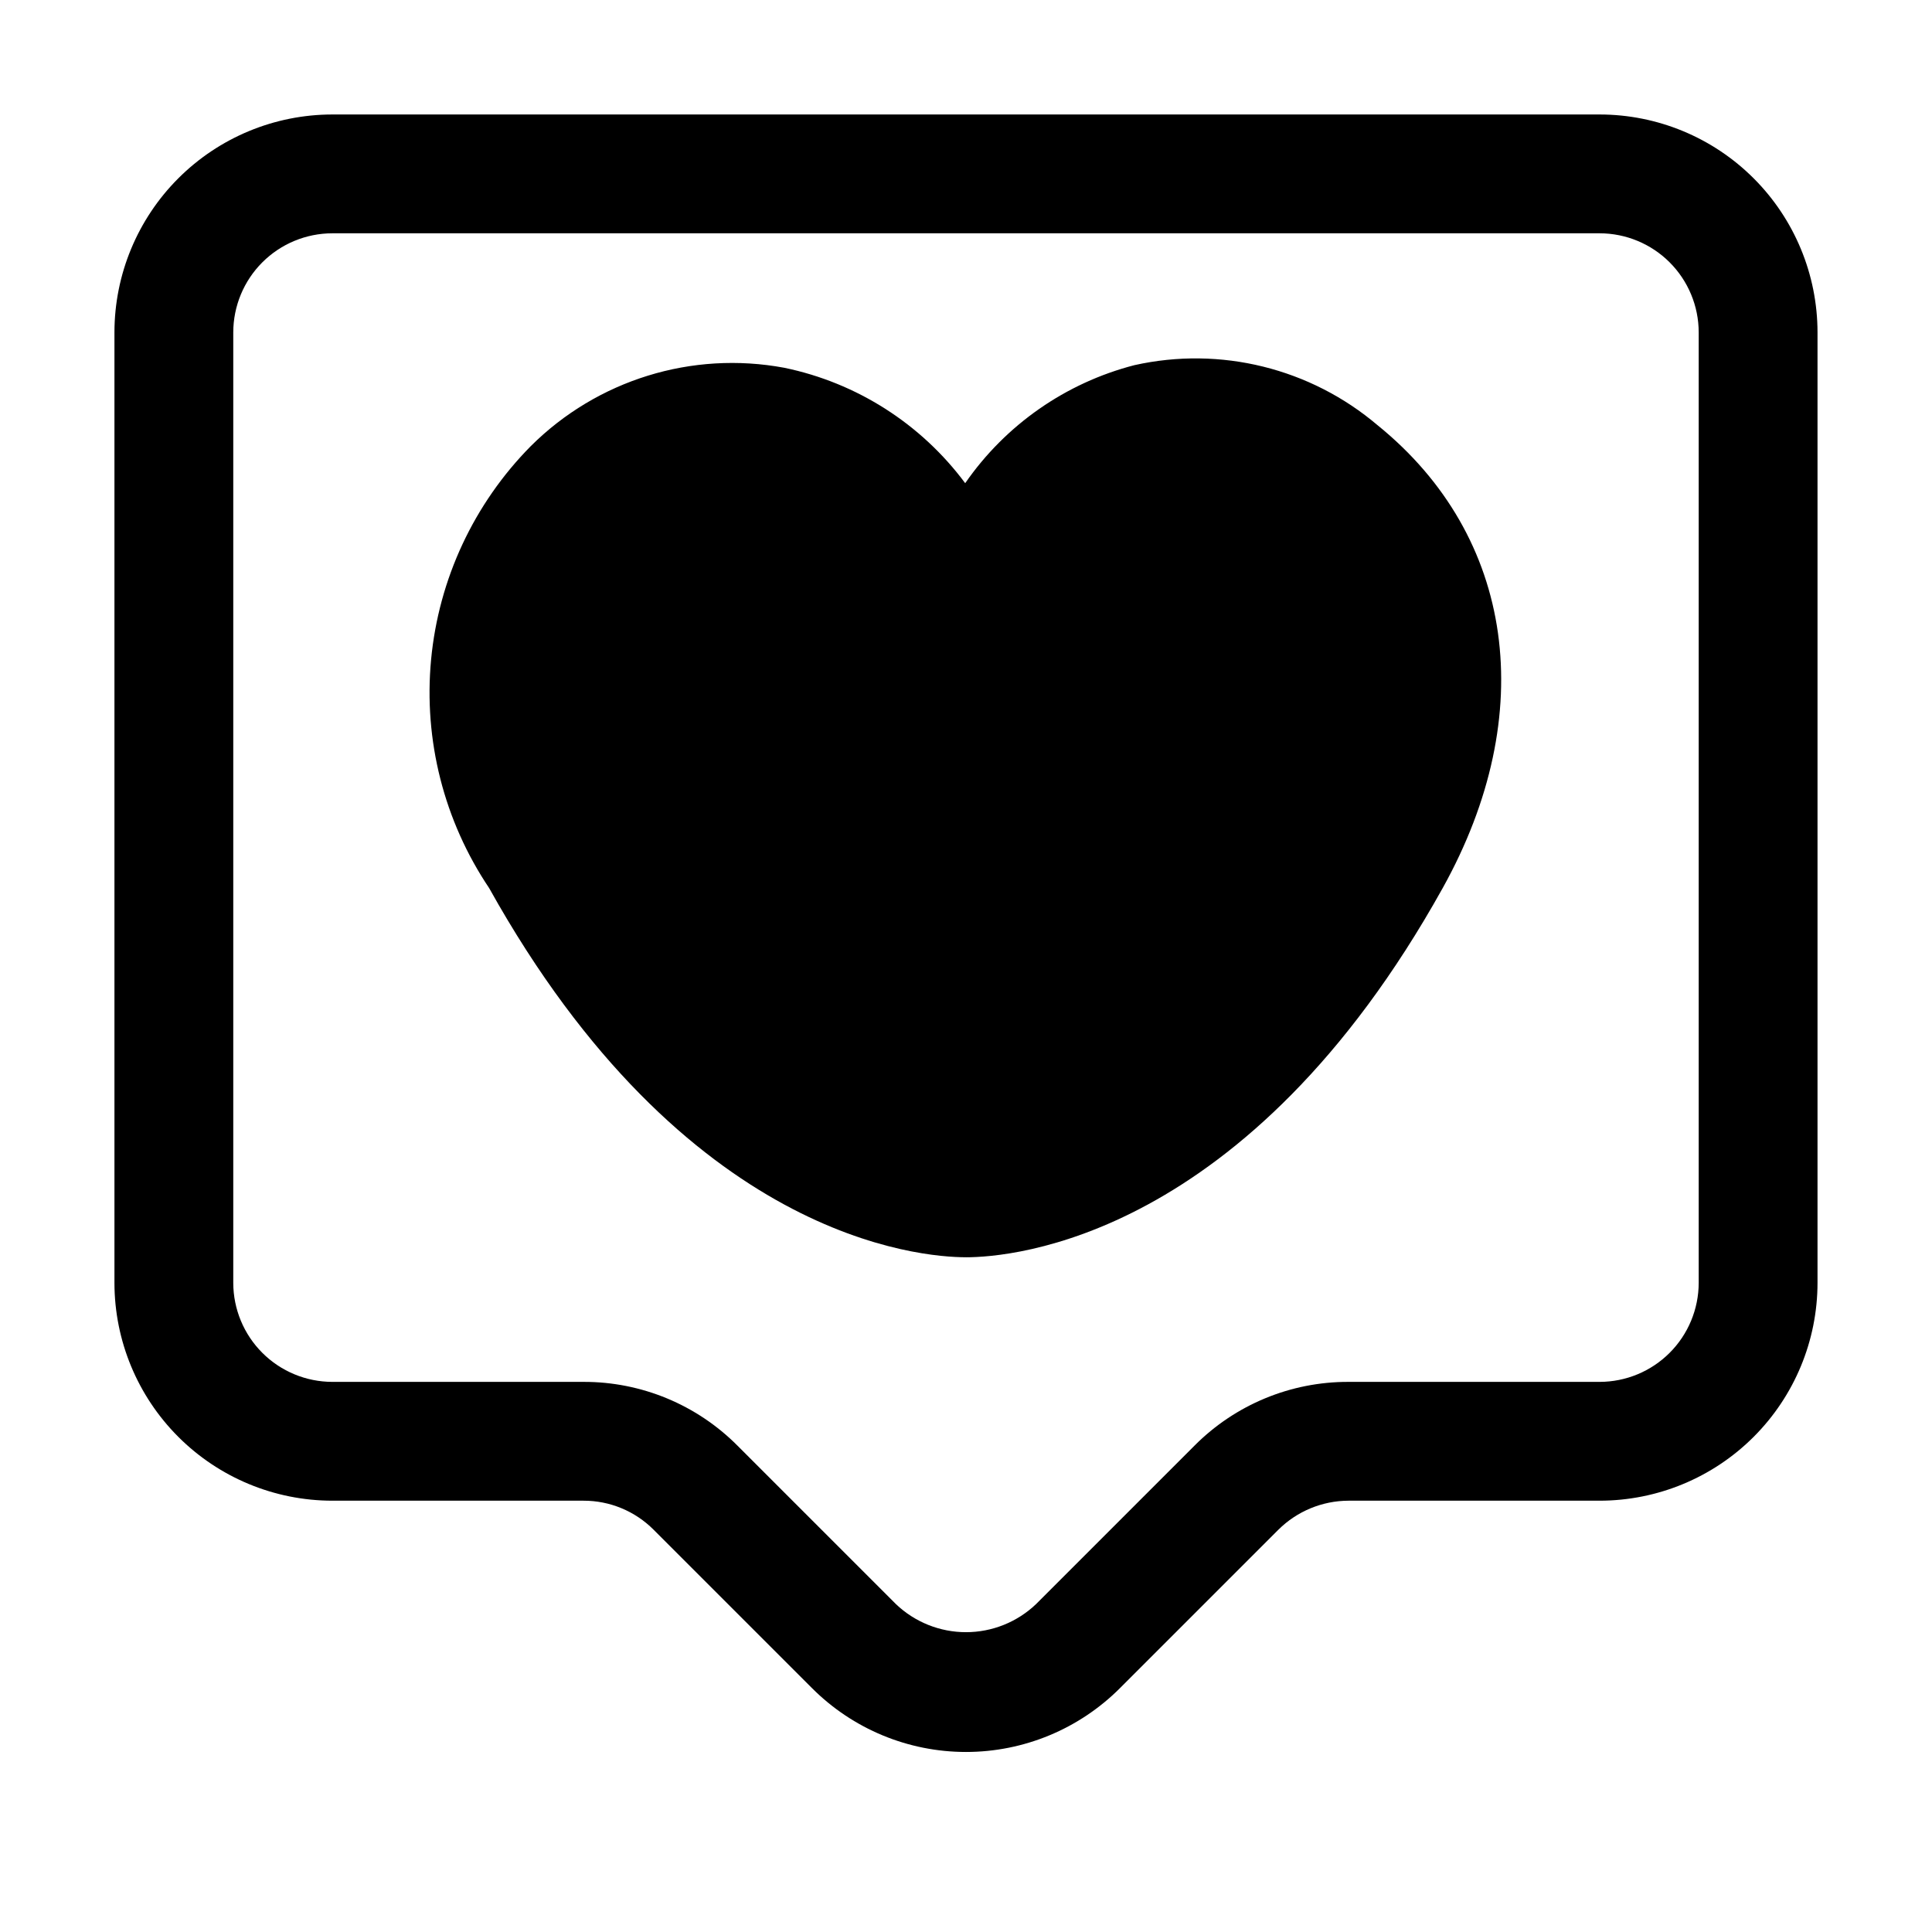
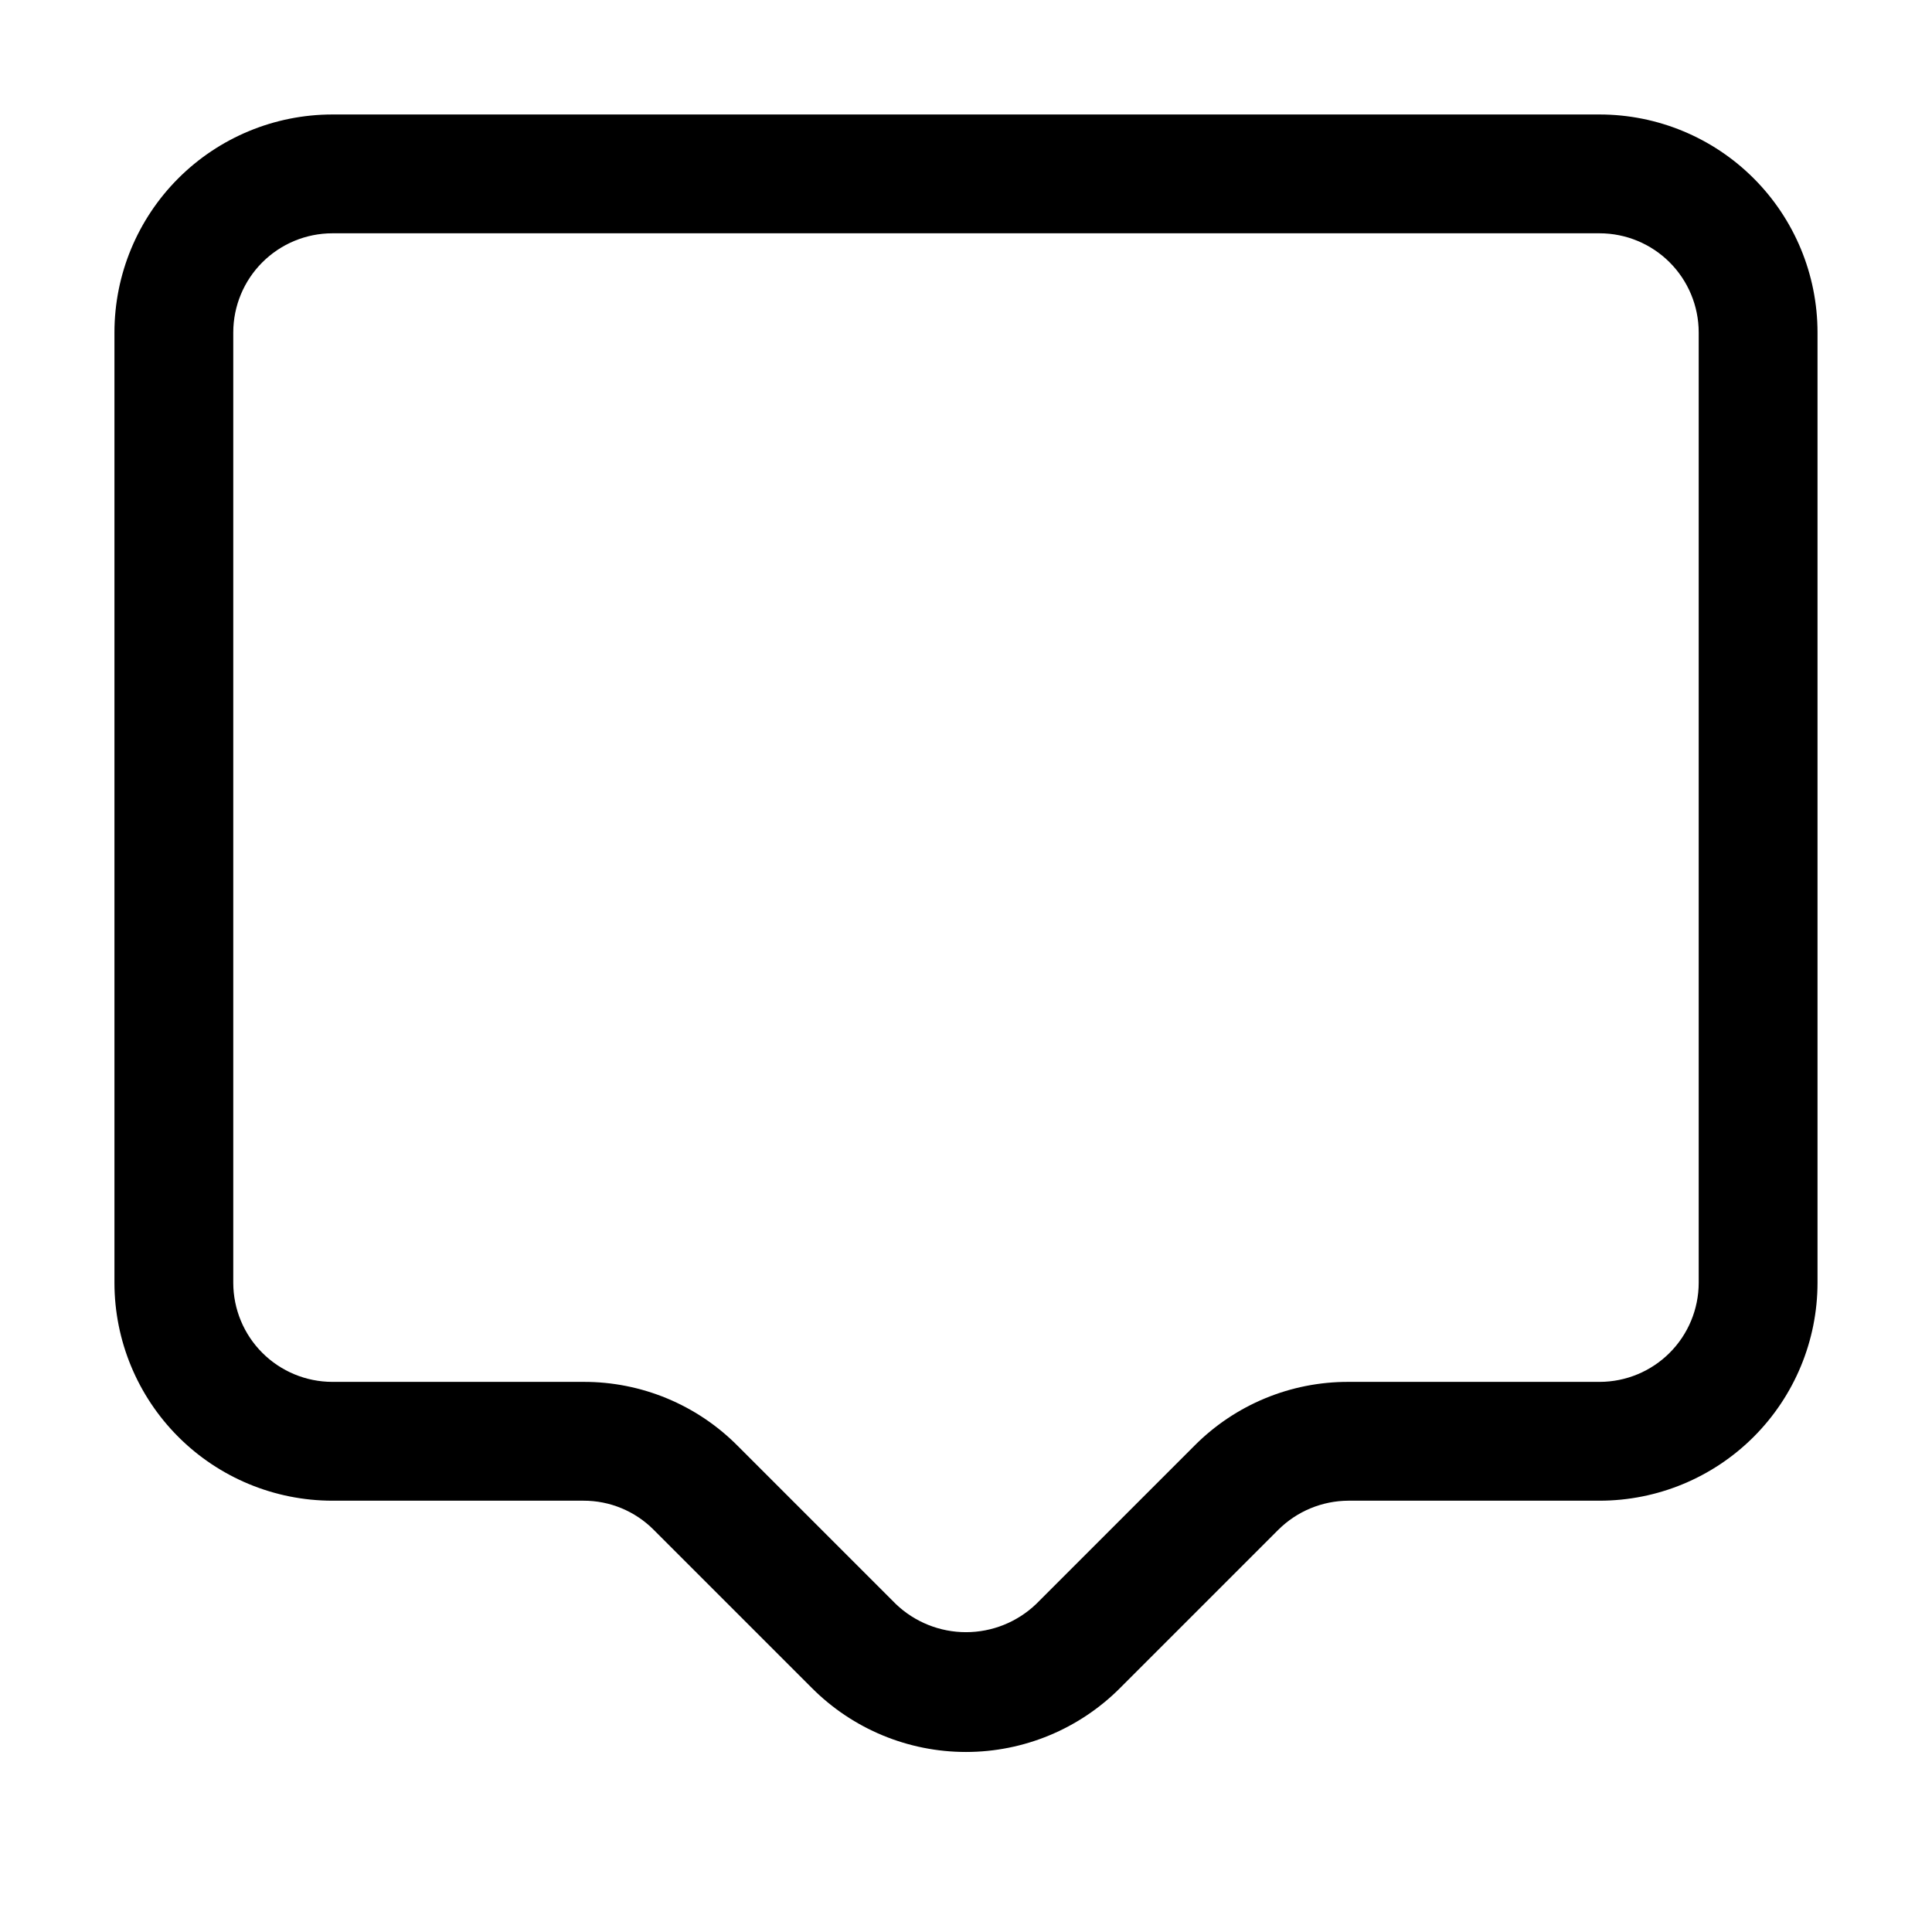
<svg xmlns="http://www.w3.org/2000/svg" fill="#000000" width="800px" height="800px" version="1.1" viewBox="144 144 512 512">
  <g>
    <path d="m232.06 541.7h66.566c6.969-0.016 13.656 2.75 18.578 7.684l41.984 41.984c10.816 10.832 25.496 16.922 40.809 16.922 15.309 0 29.988-6.09 40.809-16.922l41.984-41.984c4.938-4.898 11.602-7.656 18.555-7.684h66.586c15.309-0.012 29.984-6.098 40.809-16.922 10.824-10.824 16.91-25.5 16.922-40.809v-251.9c-0.012-15.309-6.098-29.984-16.922-40.809-10.824-10.824-25.5-16.91-40.809-16.922h-335.87c-15.309 0.012-29.984 6.098-40.809 16.922-10.824 10.824-16.91 25.5-16.922 40.809v251.9c0.012 15.309 6.098 29.984 16.922 40.809 10.824 10.824 25.5 16.91 40.809 16.922zm-26.242-309.63c0.012-6.957 2.781-13.625 7.699-18.543s11.586-7.688 18.543-7.699h335.87c6.957 0.012 13.625 2.781 18.543 7.699 4.918 4.918 7.688 11.586 7.699 18.543v251.9c-0.012 6.957-2.781 13.625-7.699 18.543-4.918 4.918-11.586 7.688-18.543 7.699h-66.586c-15.316-0.043-30.016 6.051-40.809 16.918l-41.984 41.984c-5 4.769-11.645 7.43-18.555 7.43s-13.559-2.66-18.559-7.43l-41.984-41.984c-10.801-10.871-25.504-16.965-40.828-16.918h-66.566c-6.957-0.012-13.625-2.781-18.543-7.699-4.918-4.918-7.688-11.586-7.699-18.543z" />
-     <path d="m400 477.19c12.008 0 74.5-4.723 126.33-97.844 25.695-46.184 19.102-93.203-17.234-122.64h-0.004c-17.801-15.129-41.668-21.027-64.465-15.934-18.219 4.707-34.133 15.809-44.84 31.277-11.688-15.73-28.754-26.617-47.945-30.586-24.445-4.551-49.562 3.215-67.176 20.762-15.074 15.25-24.41 35.242-26.422 56.586-2.012 21.348 3.422 42.734 15.379 60.531 51.914 93.121 114.39 97.844 126.38 97.844z" />
  </g>
</svg>